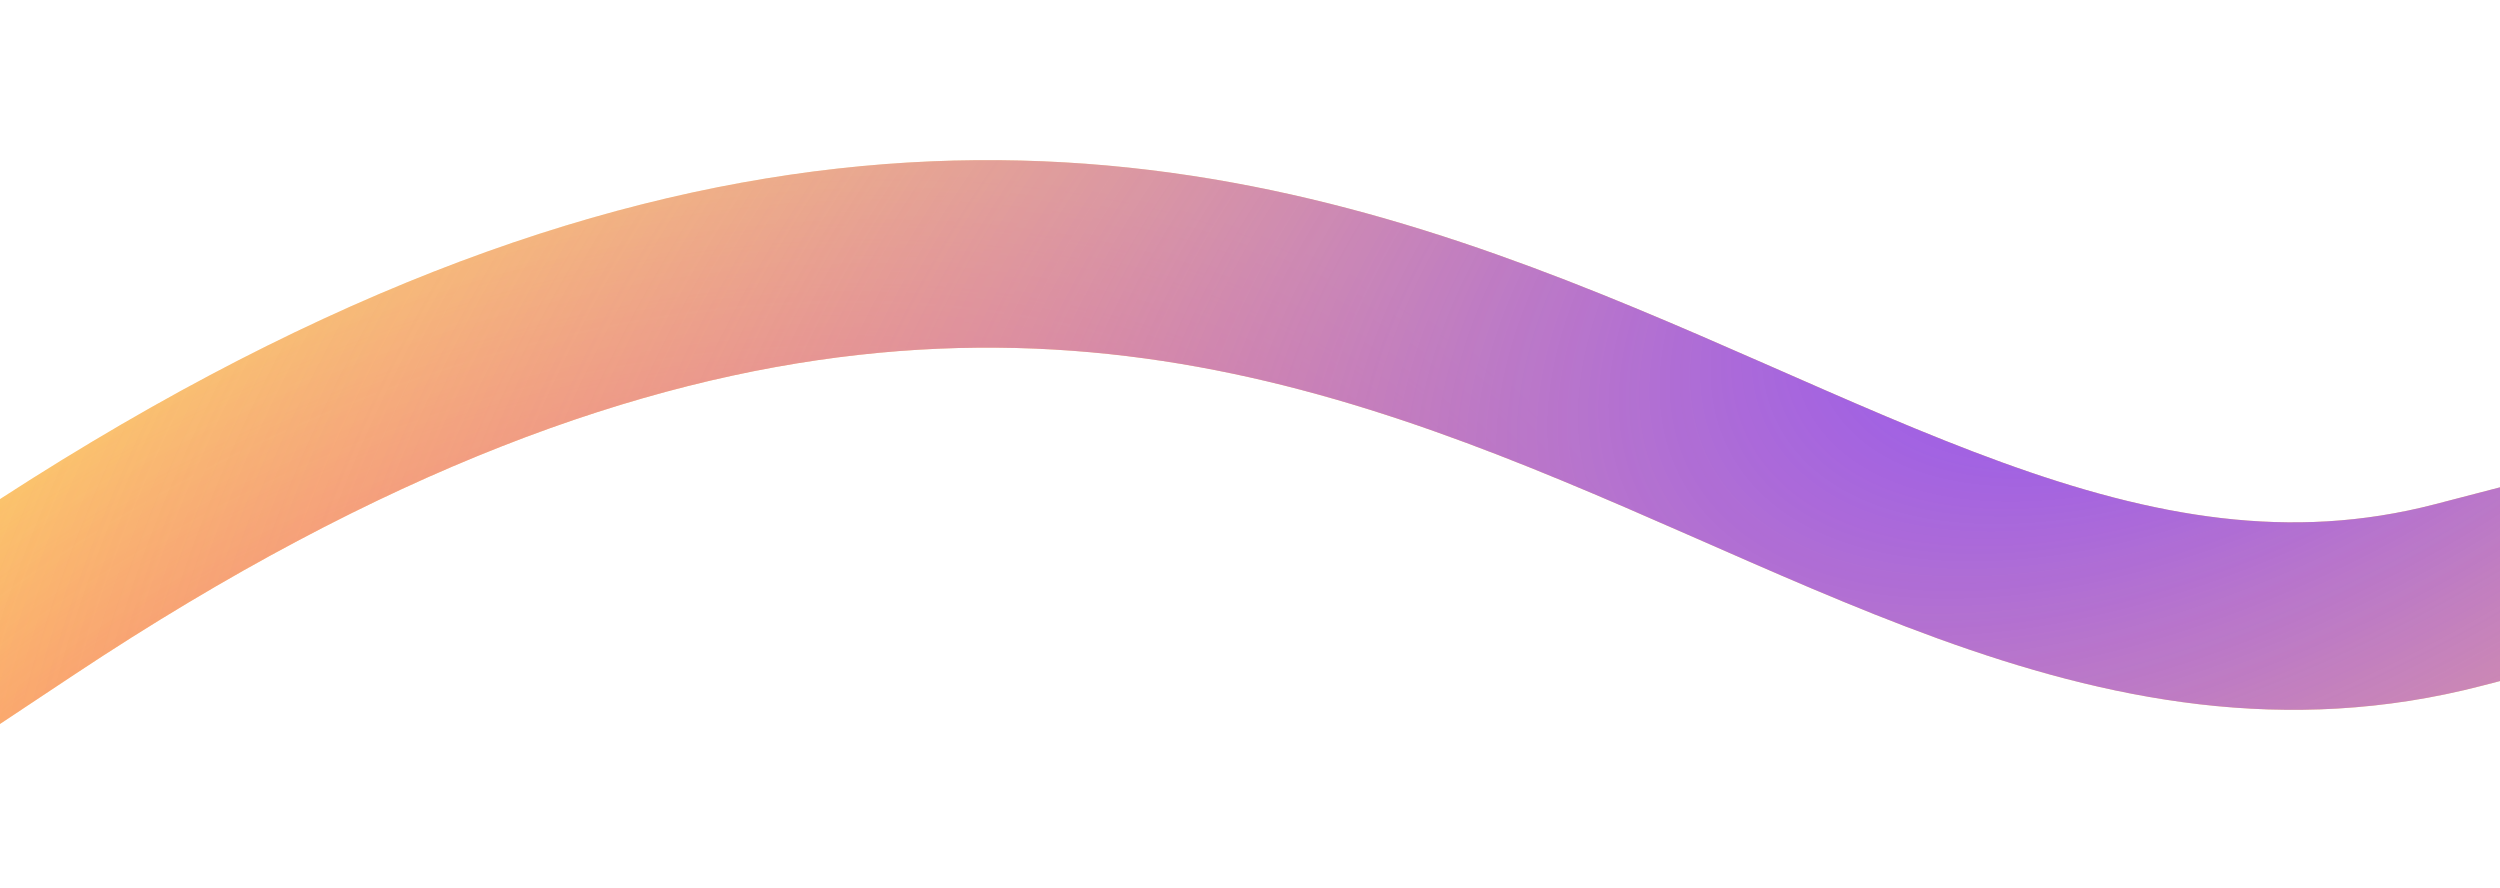
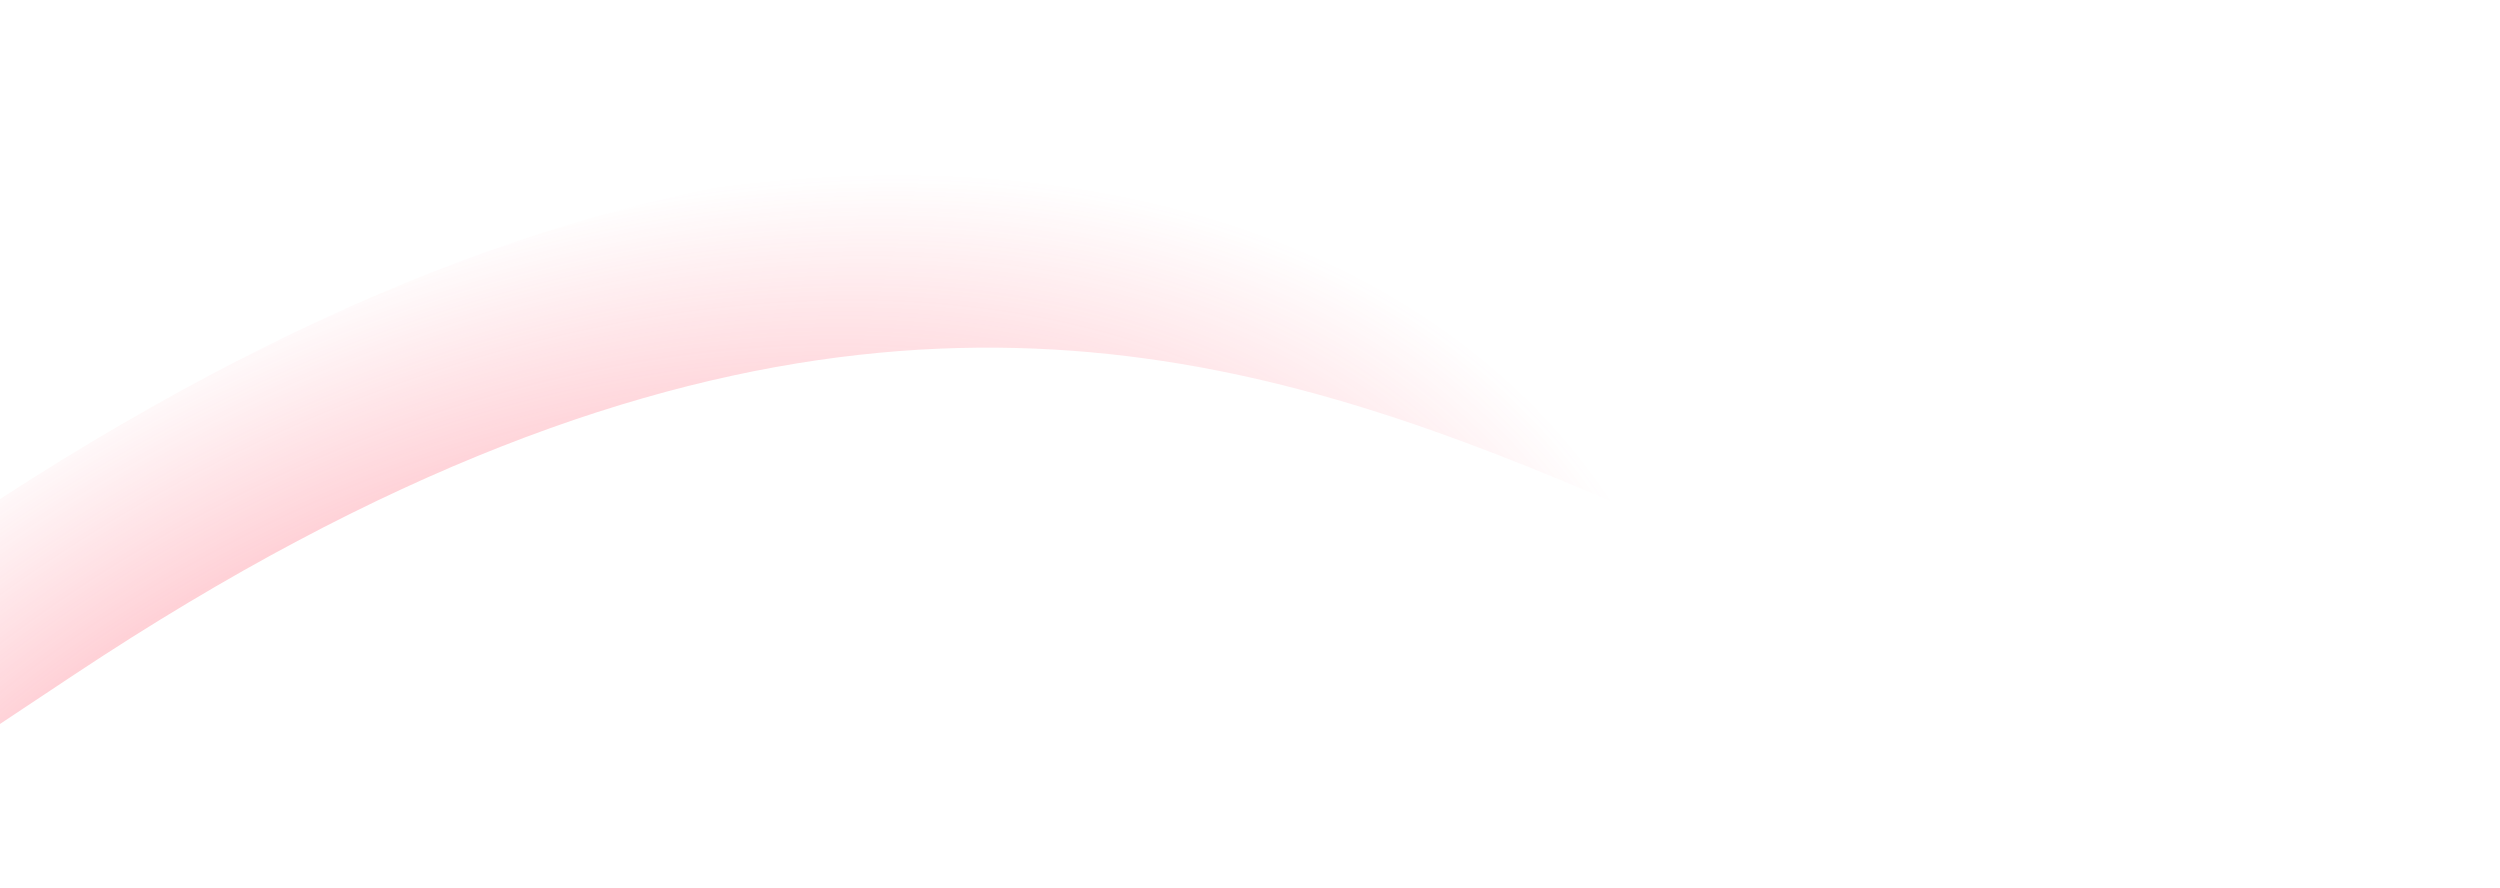
<svg xmlns="http://www.w3.org/2000/svg" width="400" height="142" viewBox="0 0 400 142" fill="none">
  <g filter="url(#filter0_d_1102_243)">
-     <path d="M393.396 95.189C283.895 123.69 209.001 -40.999 3.501 95.5" stroke="#FDD262" stroke-width="30" stroke-linecap="square" />
    <path d="M393.396 95.189C283.895 123.69 209.001 -40.999 3.501 95.5" stroke="url(#paint0_radial_1102_243)" stroke-width="30" stroke-linecap="square" />
-     <path d="M393.396 95.189C283.895 123.69 209.001 -40.999 3.501 95.5" stroke="url(#paint1_radial_1102_243)" stroke-width="30" stroke-linecap="square" />
  </g>
  <defs>
    <filter id="filter0_d_1102_243" x="-42.293" y="0.623" width="478.984" height="140.672" filterUnits="userSpaceOnUse" color-interpolation-filters="sRGB">
      <feFlood flood-opacity="0" result="BackgroundImageFix" />
      <feColorMatrix in="SourceAlpha" type="matrix" values="0 0 0 0 0 0 0 0 0 0 0 0 0 0 0 0 0 0 127 0" result="hardAlpha" />
      <feOffset />
      <feGaussianBlur stdDeviation="12.5" />
      <feComposite in2="hardAlpha" operator="out" />
      <feColorMatrix type="matrix" values="0 0 0 0 0.992 0 0 0 0 0.824 0 0 0 0 0.384 0 0 0 0.25 0" />
      <feBlend mode="normal" in2="BackgroundImageFix" result="effect1_dropShadow_1102_243" />
      <feBlend mode="normal" in="SourceGraphic" in2="effect1_dropShadow_1102_243" result="shape" />
    </filter>
    <radialGradient id="paint0_radial_1102_243" cx="0" cy="0" r="1" gradientUnits="userSpaceOnUse" gradientTransform="translate(82.788 189.816) rotate(-30.104) scale(207.304 143.436)">
      <stop stop-color="#FF445C" />
      <stop offset="1" stop-color="#FF445C" stop-opacity="0" />
    </radialGradient>
    <radialGradient id="paint1_radial_1102_243" cx="0" cy="0" r="1" gradientUnits="userSpaceOnUse" gradientTransform="translate(352.943 29.741) rotate(150.906) scale(459.979 250.616)">
      <stop offset="0.013" stop-color="#854BFF" />
      <stop offset="1" stop-color="#FF83AF" stop-opacity="0" />
    </radialGradient>
  </defs>
</svg>